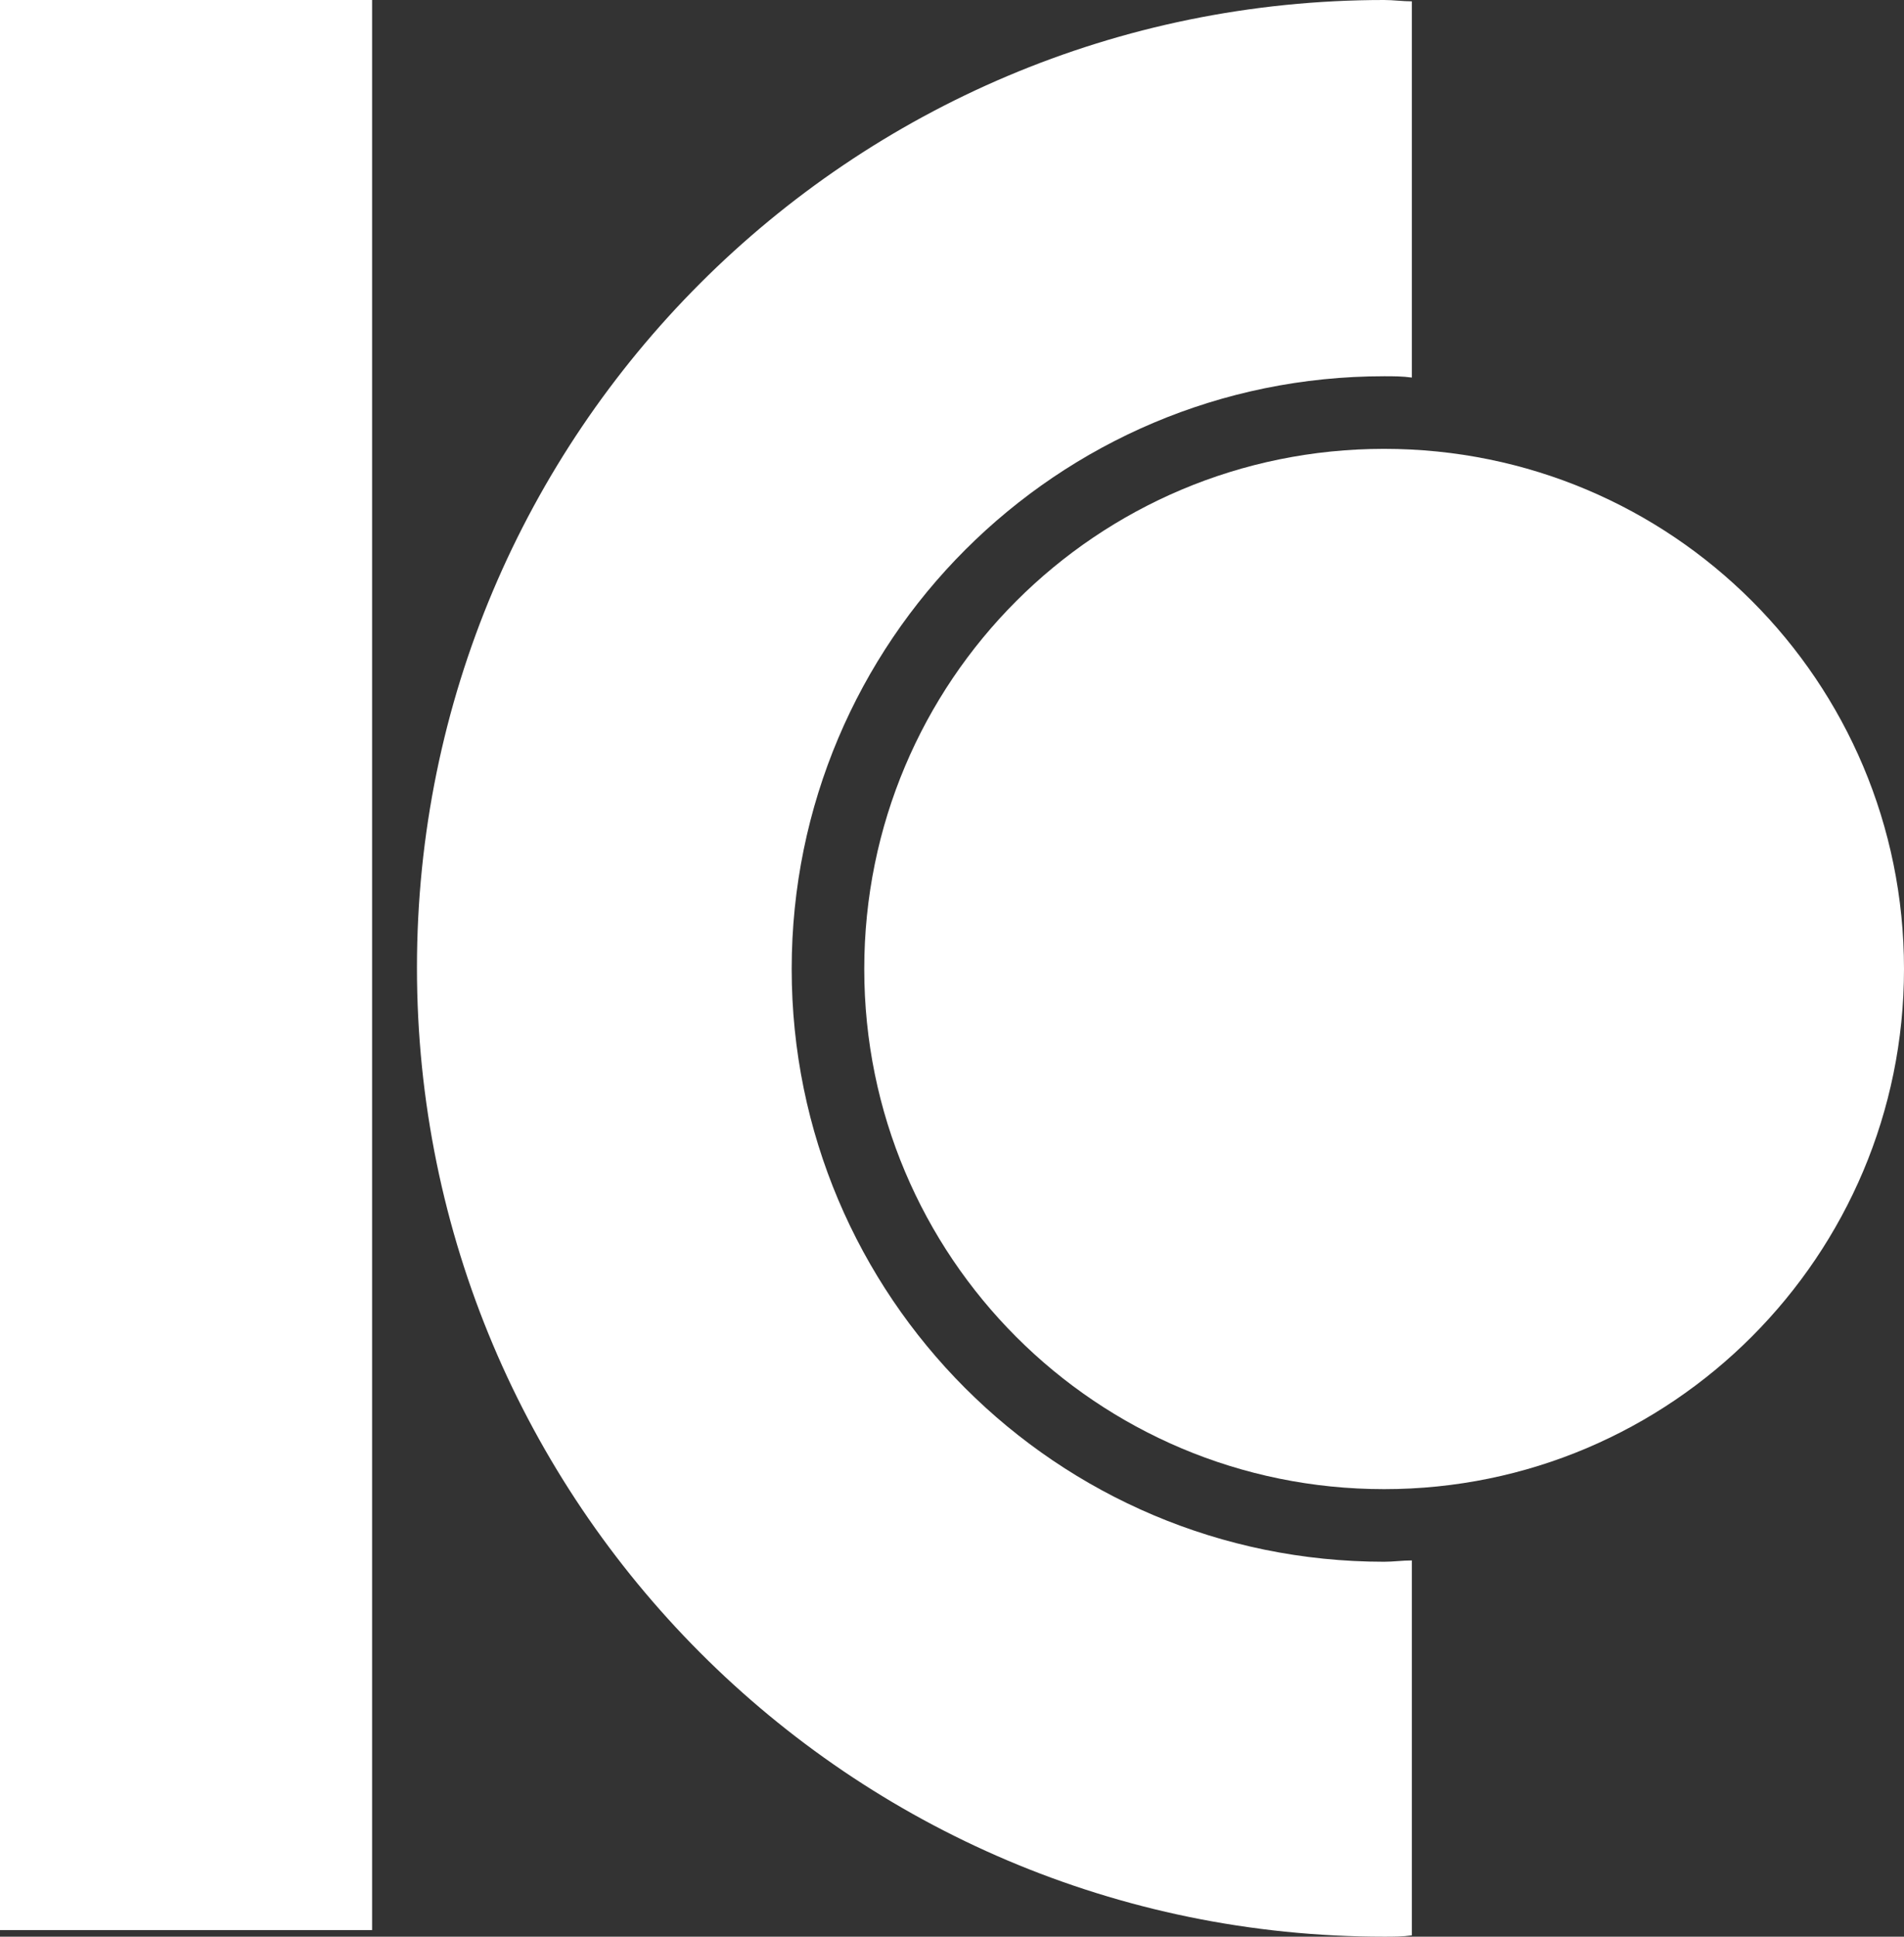
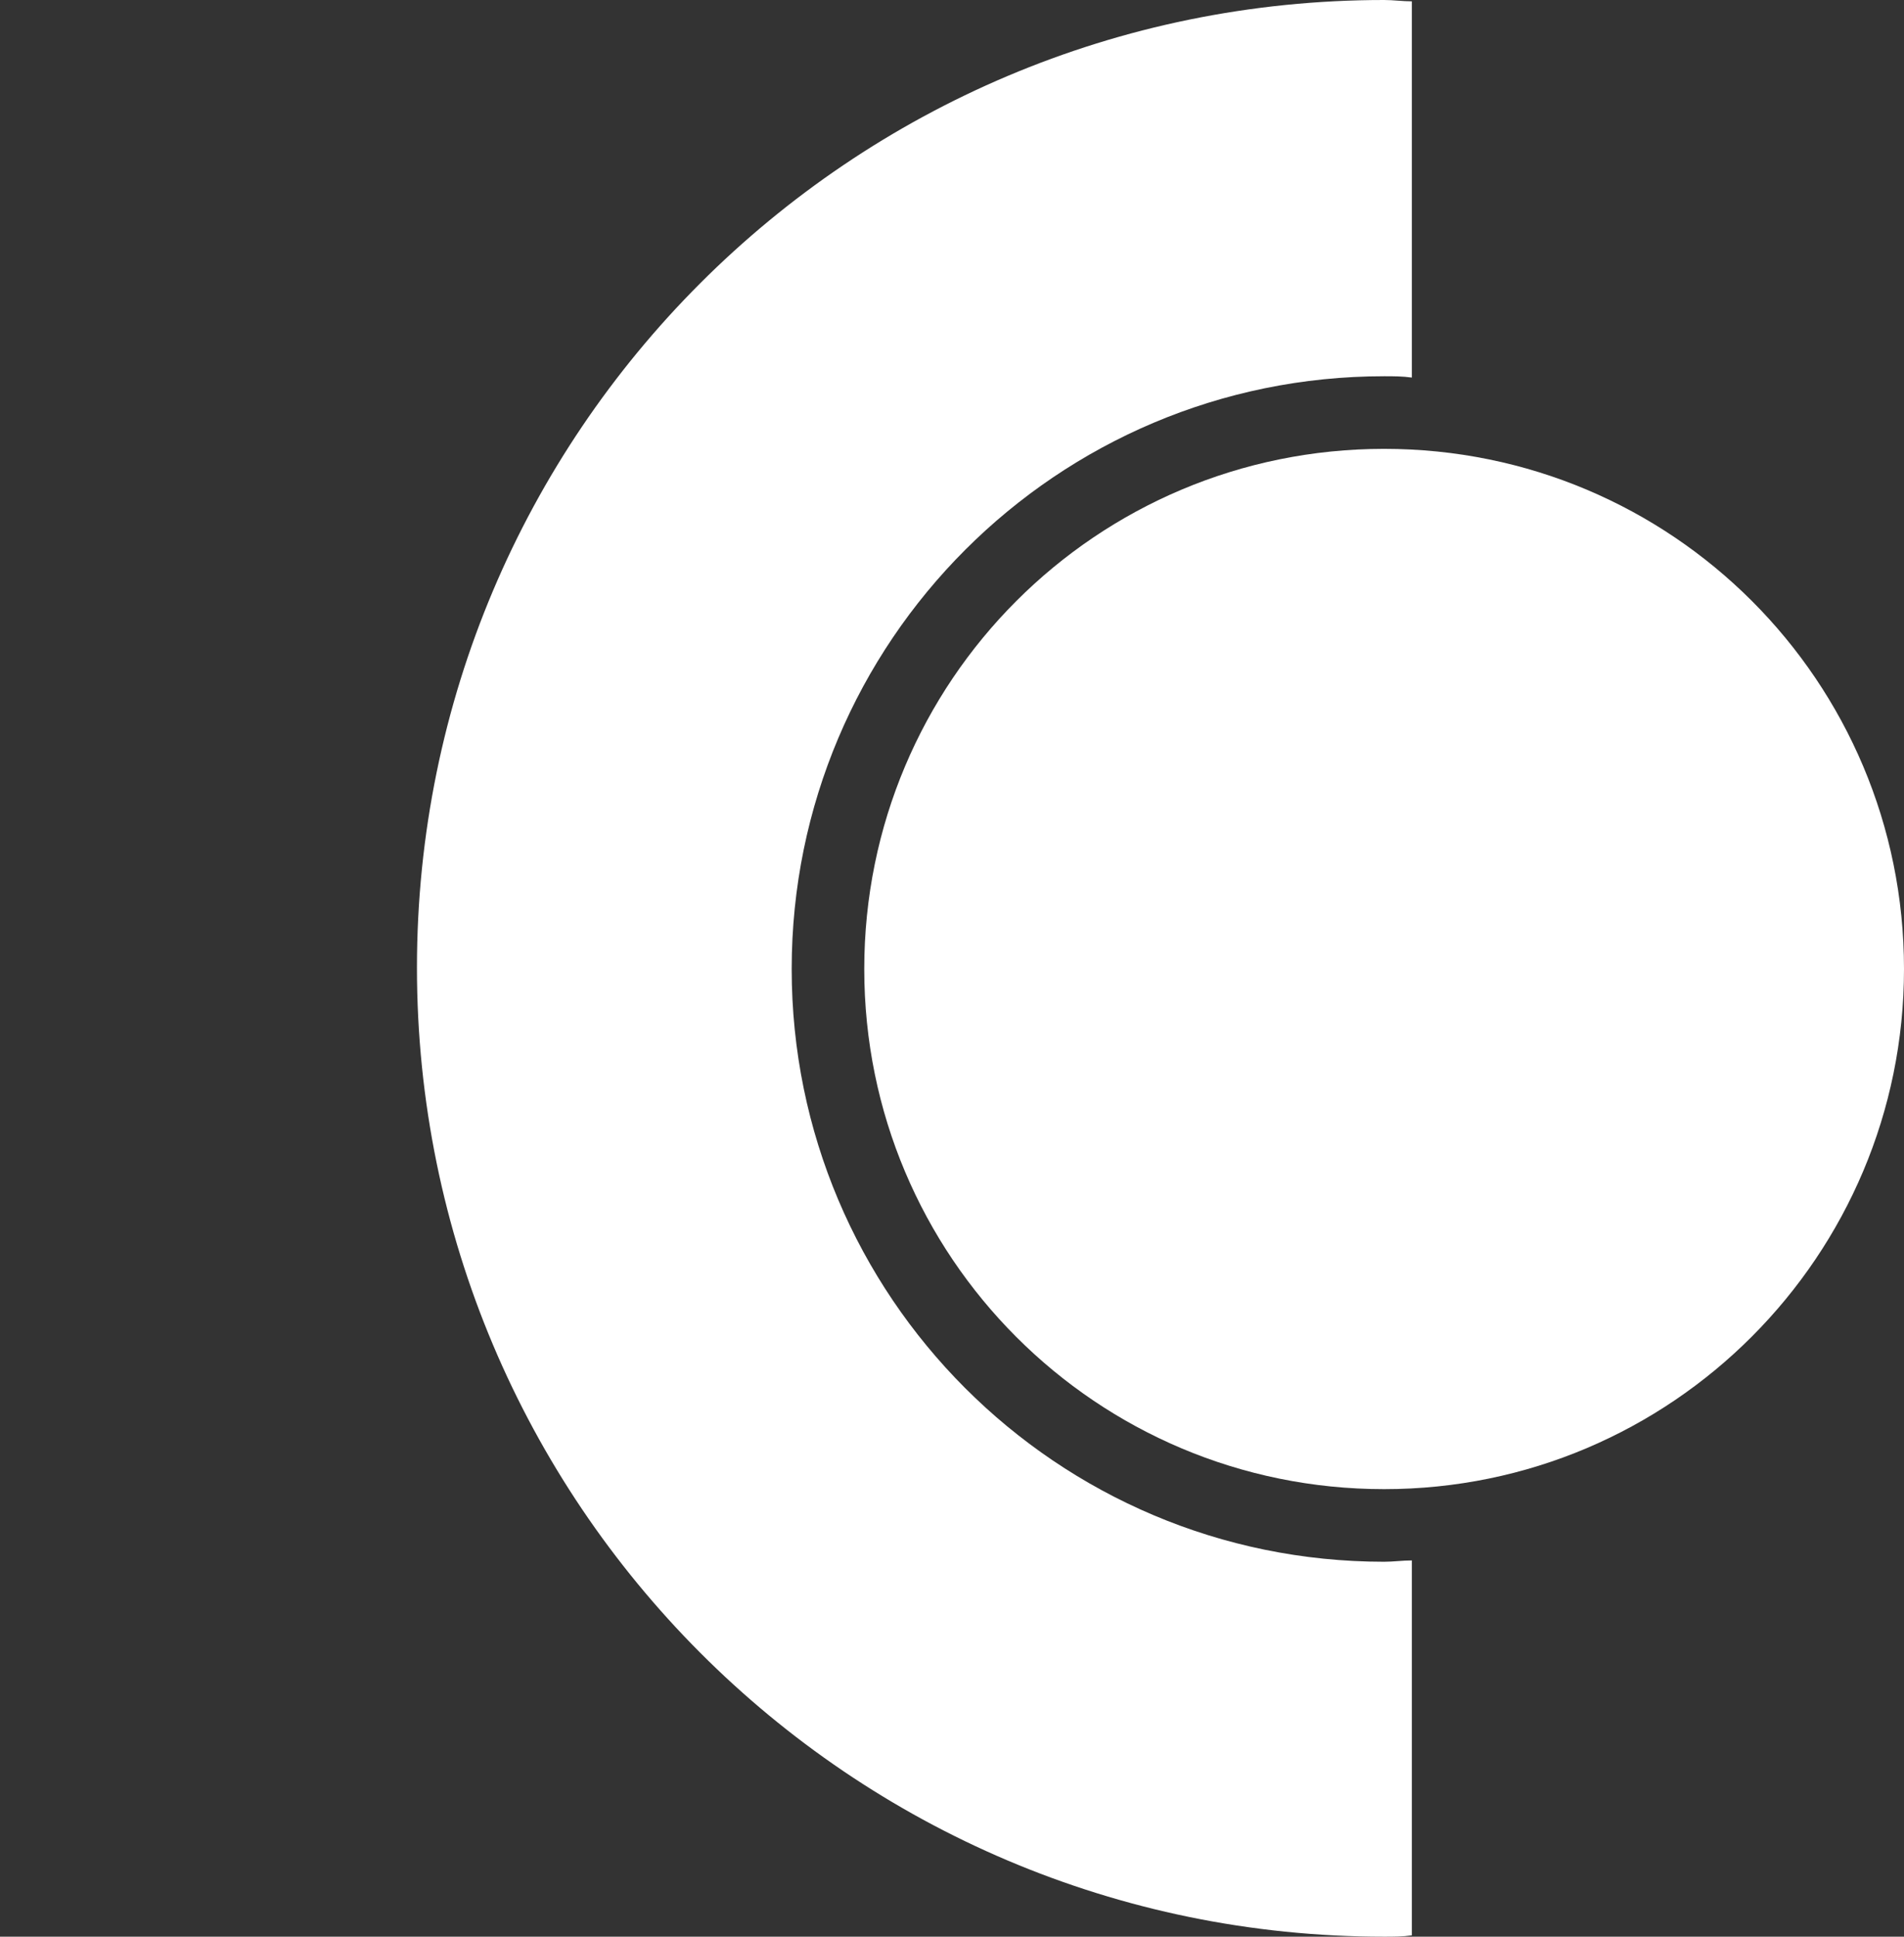
<svg xmlns="http://www.w3.org/2000/svg" id="Layer_1" data-name="Layer 1" viewBox="0 0 144.3 146.7">
  <rect x="0" y="0" width="144.3" height="146.7" fill="#333333" stroke="none" />
  <defs>
    <style>
      .cls-1 {
        fill: #fff;
      }
    </style>
  </defs>
-   <rect class="cls-1" width="28.2" height="146.2" />
  <path class="cls-1" d="M144.3,73.4c0-21.8-17.6-39.4-39.4-39.4s-39.4,17.6-39.4,39.4,17.6,39.4,39.4,39.4,39.4-17.7,39.4-39.4" />
  <path class="cls-1" d="M107,118.2c-.7,0-1.4.1-2.1.1-24.8,0-44.9-20.1-44.9-44.9s20.1-44.9,44.9-44.9c.7,0,1.4,0,2.1.1V.1c-.7,0-1.4-.1-2.1-.1C64.4,0,31.6,32.8,31.6,73.3s32.8,73.4,73.3,73.4c.7,0,1.4,0,2.1-.1v-28.4Z" />
</svg>